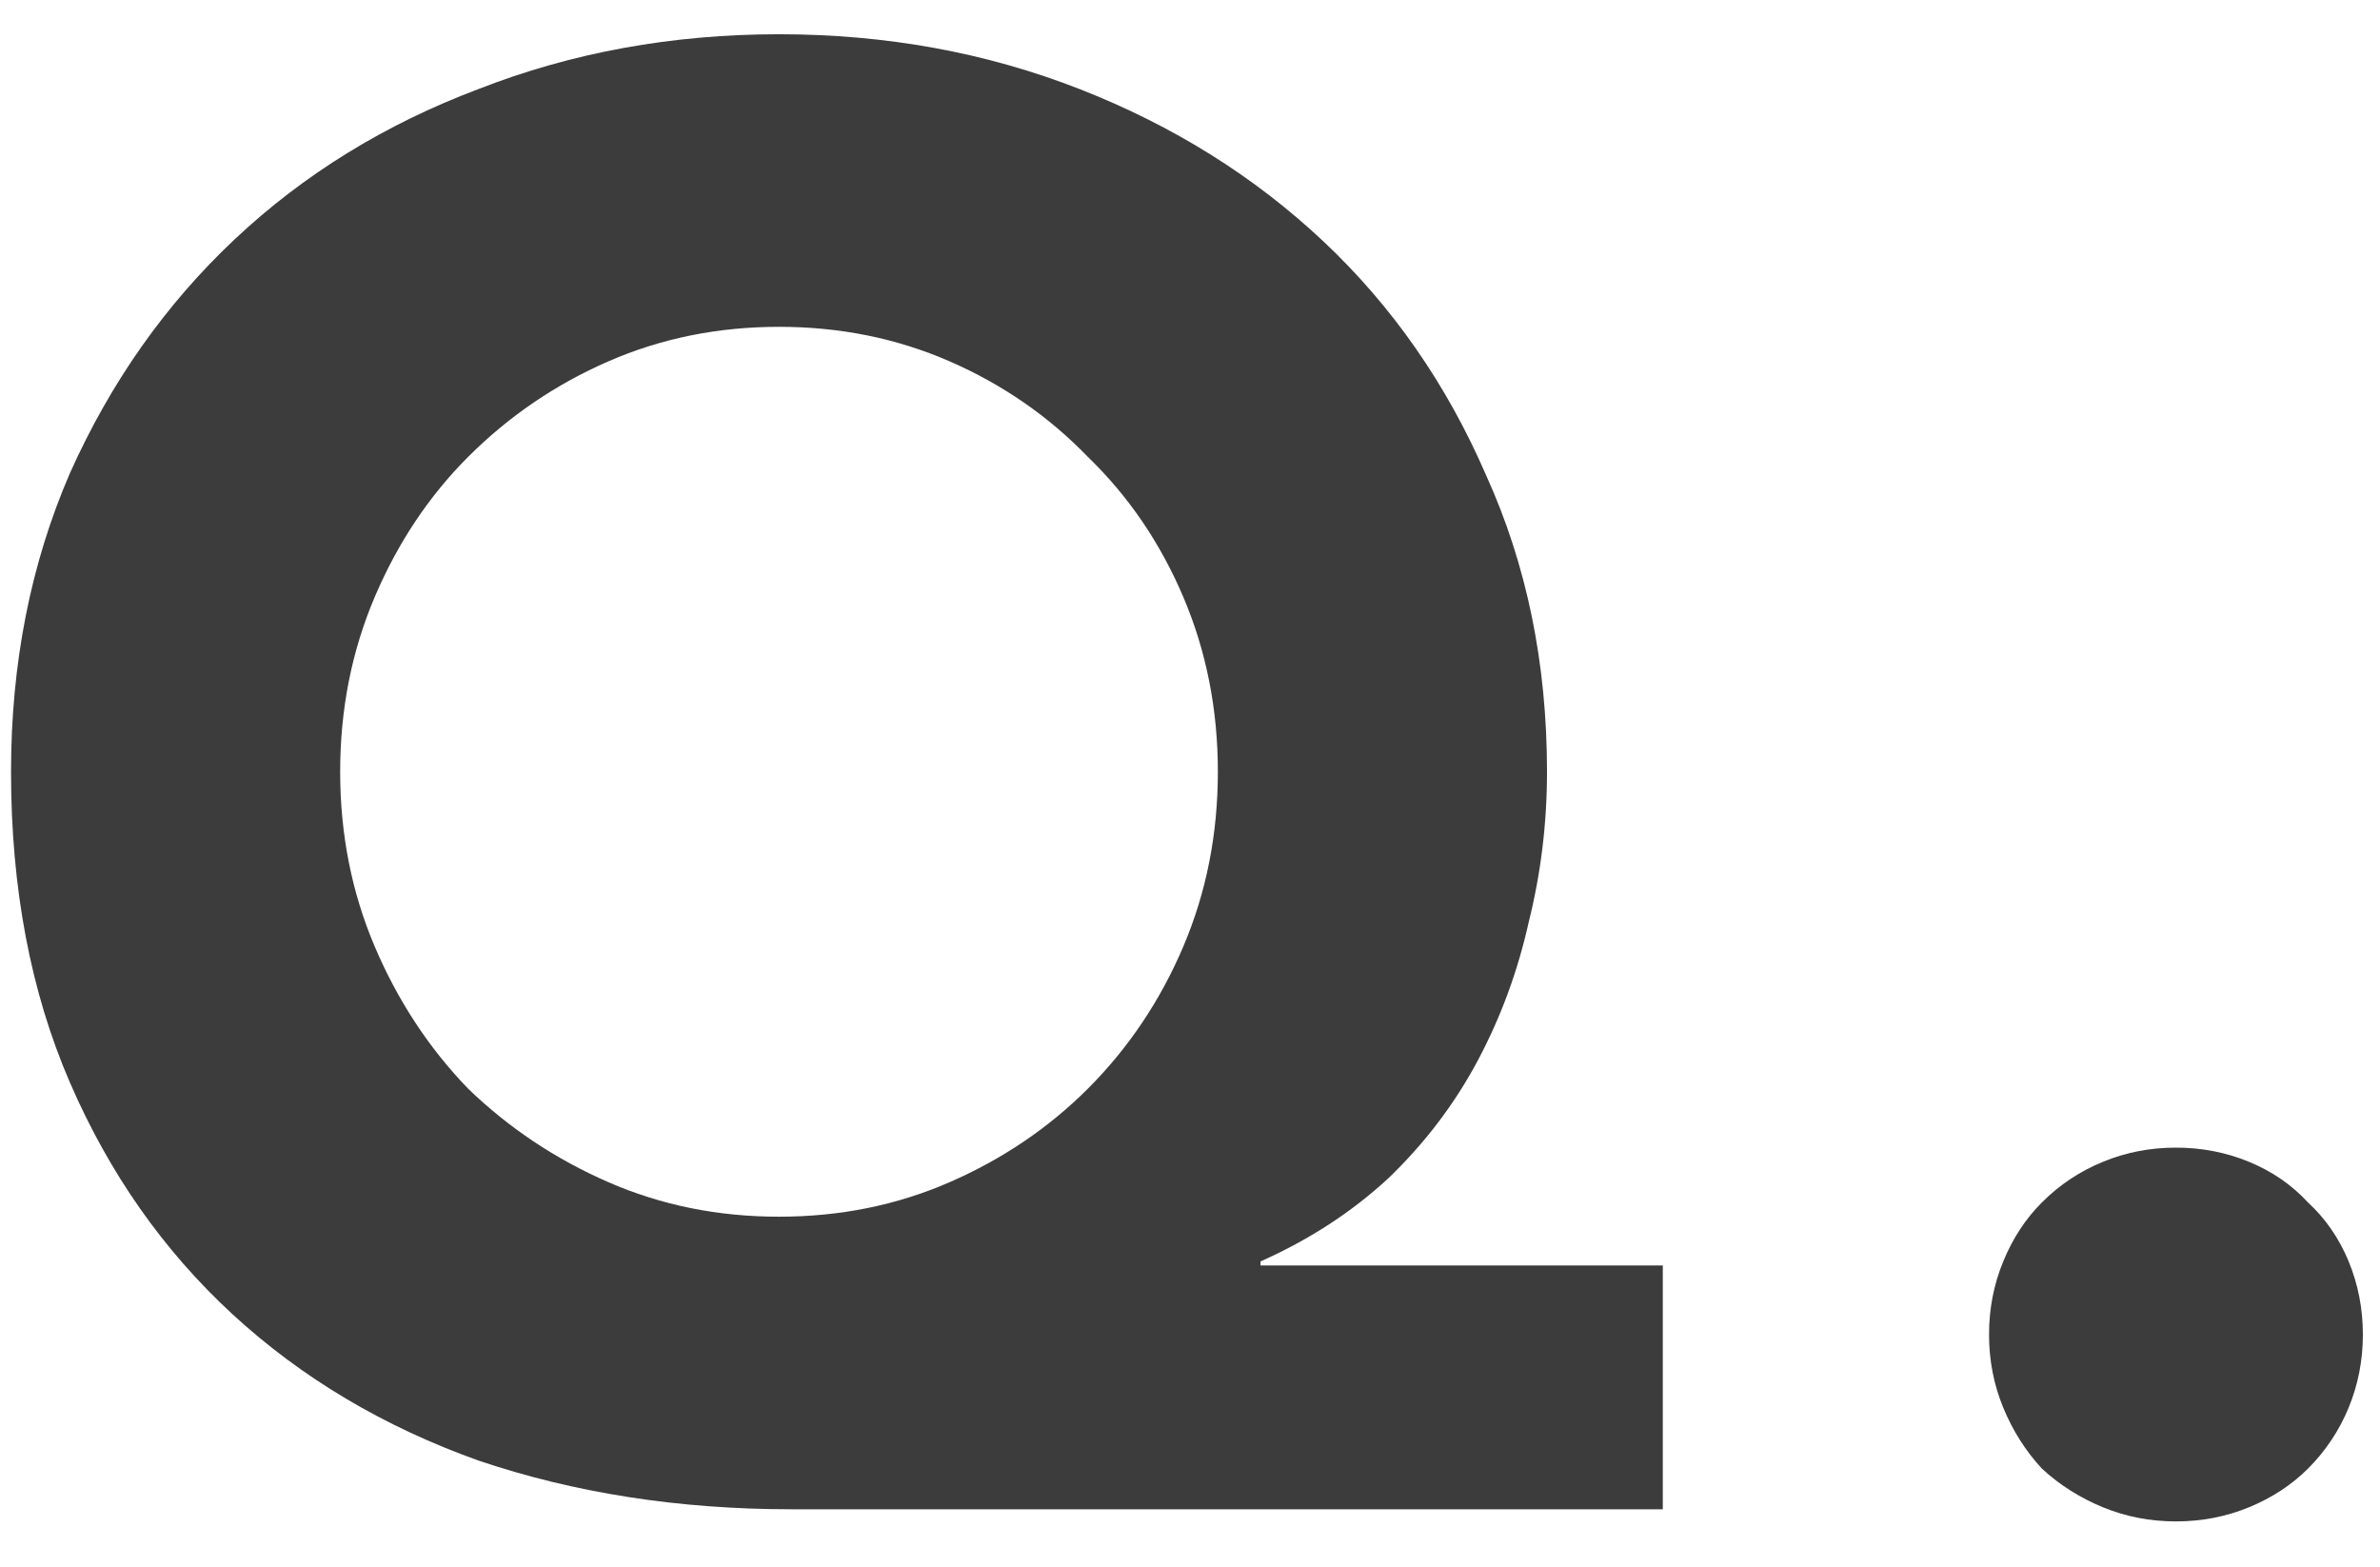
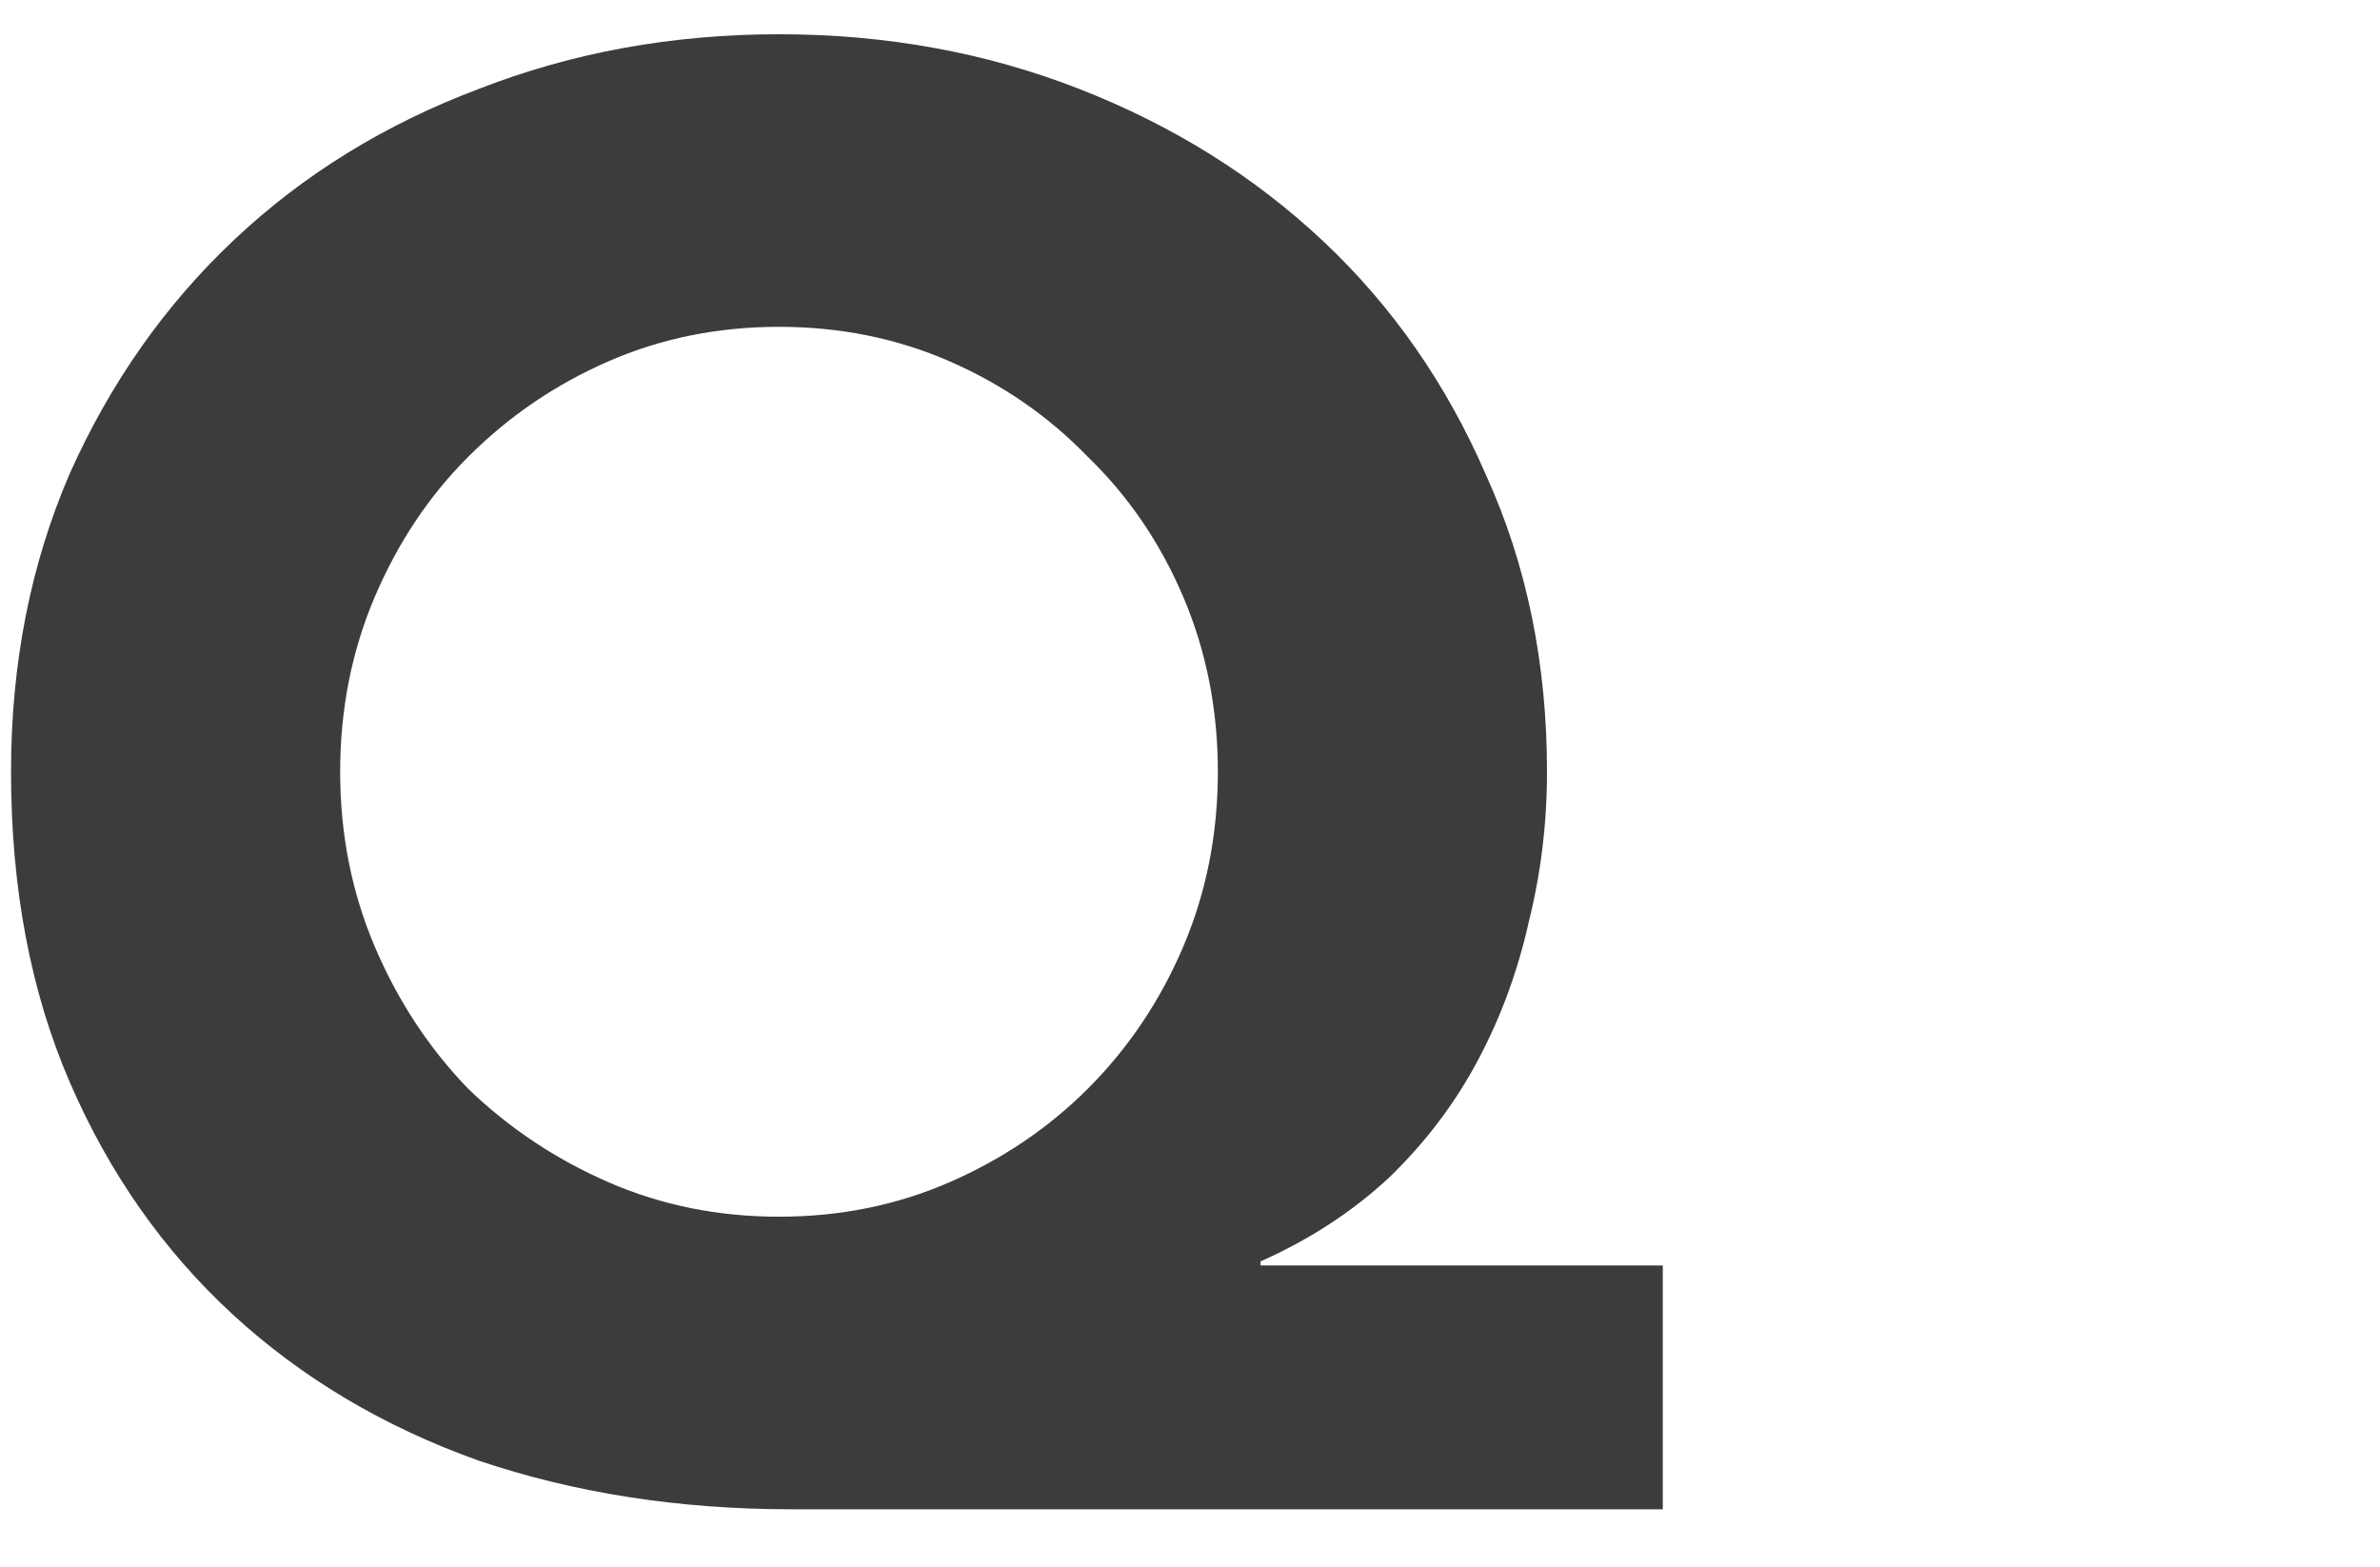
<svg xmlns="http://www.w3.org/2000/svg" width="41" height="27" viewBox="0 0 41 27" fill="none">
-   <path d="M34.265 22.989C34.265 22.546 34.346 22.126 34.51 21.73C34.673 21.333 34.895 20.994 35.175 20.715C35.478 20.411 35.828 20.178 36.225 20.015C36.621 19.851 37.041 19.77 37.485 19.77C37.928 19.77 38.348 19.851 38.745 20.015C39.141 20.178 39.48 20.411 39.76 20.715C40.063 20.994 40.296 21.333 40.46 21.73C40.623 22.126 40.705 22.546 40.705 22.989C40.705 23.433 40.623 23.853 40.46 24.25C40.296 24.646 40.063 24.996 39.76 25.299C39.48 25.579 39.141 25.801 38.745 25.965C38.348 26.128 37.928 26.209 37.485 26.209C37.041 26.209 36.621 26.128 36.225 25.965C35.828 25.801 35.478 25.579 35.175 25.299C34.895 24.996 34.673 24.646 34.51 24.25C34.346 23.853 34.265 23.433 34.265 22.989Z" fill="#3C3C3C" />
  <path d="M28.645 26H13.63C11.693 26 9.897 25.72 8.24 25.16C6.607 24.576 5.195 23.736 4.005 22.64C2.815 21.543 1.882 20.213 1.205 18.65C0.528 17.087 0.19 15.302 0.19 13.295C0.19 11.428 0.528 9.713 1.205 8.15C1.905 6.587 2.85 5.245 4.04 4.125C5.23 3.005 6.63 2.142 8.24 1.535C9.85 0.905 11.577 0.59 13.42 0.59C15.263 0.59 16.99 0.905 18.6 1.535C20.21 2.165 21.61 3.04 22.8 4.16C23.99 5.28 24.923 6.622 25.6 8.185C26.3 9.725 26.65 11.428 26.65 13.295C26.65 14.181 26.545 15.045 26.335 15.885C26.148 16.725 25.857 17.518 25.46 18.265C25.063 19.012 24.55 19.688 23.92 20.295C23.29 20.878 22.555 21.357 21.715 21.73V21.8H28.645V26ZM5.86 13.295C5.86 14.368 6.058 15.371 6.455 16.305C6.852 17.238 7.388 18.055 8.065 18.755C8.765 19.431 9.57 19.968 10.48 20.365C11.39 20.762 12.37 20.96 13.42 20.96C14.47 20.96 15.45 20.762 16.36 20.365C17.27 19.968 18.063 19.431 18.74 18.755C19.44 18.055 19.988 17.238 20.385 16.305C20.782 15.371 20.98 14.368 20.98 13.295C20.98 12.222 20.782 11.218 20.385 10.285C19.988 9.352 19.44 8.547 18.74 7.87C18.063 7.17 17.27 6.622 16.36 6.225C15.45 5.828 14.47 5.63 13.42 5.63C12.37 5.63 11.39 5.828 10.48 6.225C9.57 6.622 8.765 7.17 8.065 7.87C7.388 8.547 6.852 9.352 6.455 10.285C6.058 11.218 5.86 12.222 5.86 13.295Z" fill="#3C3C3C" />
</svg>